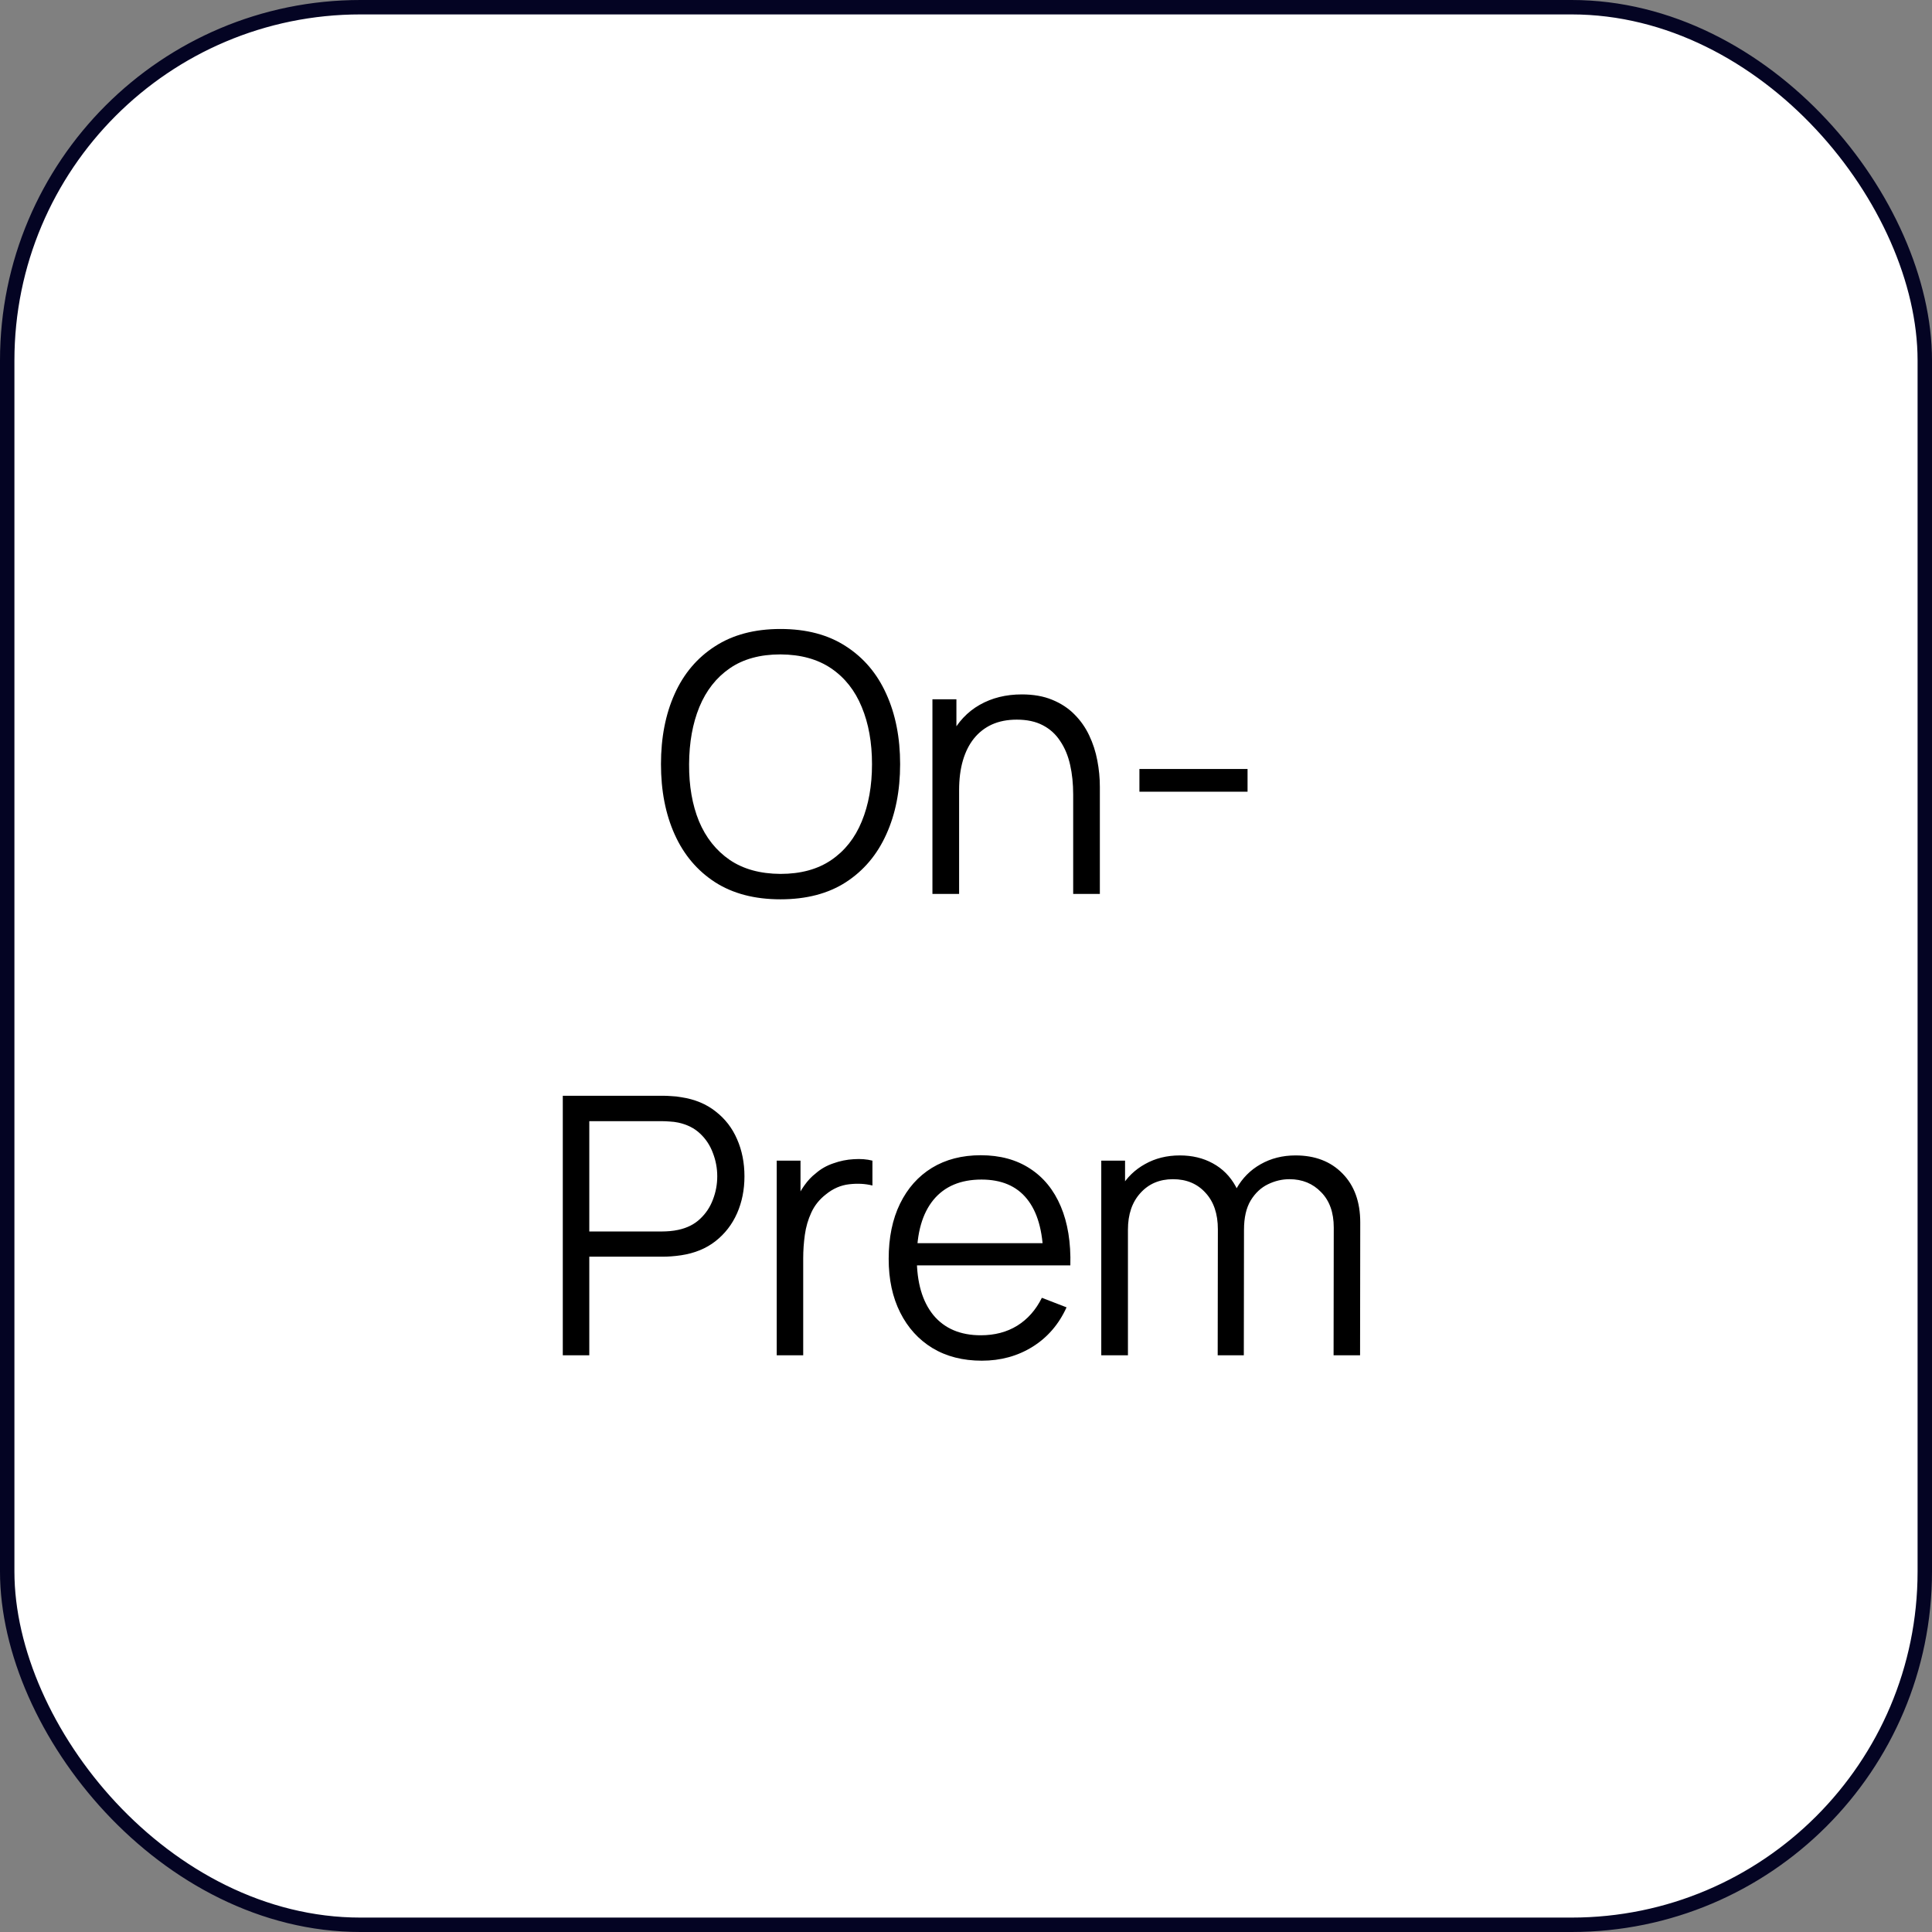
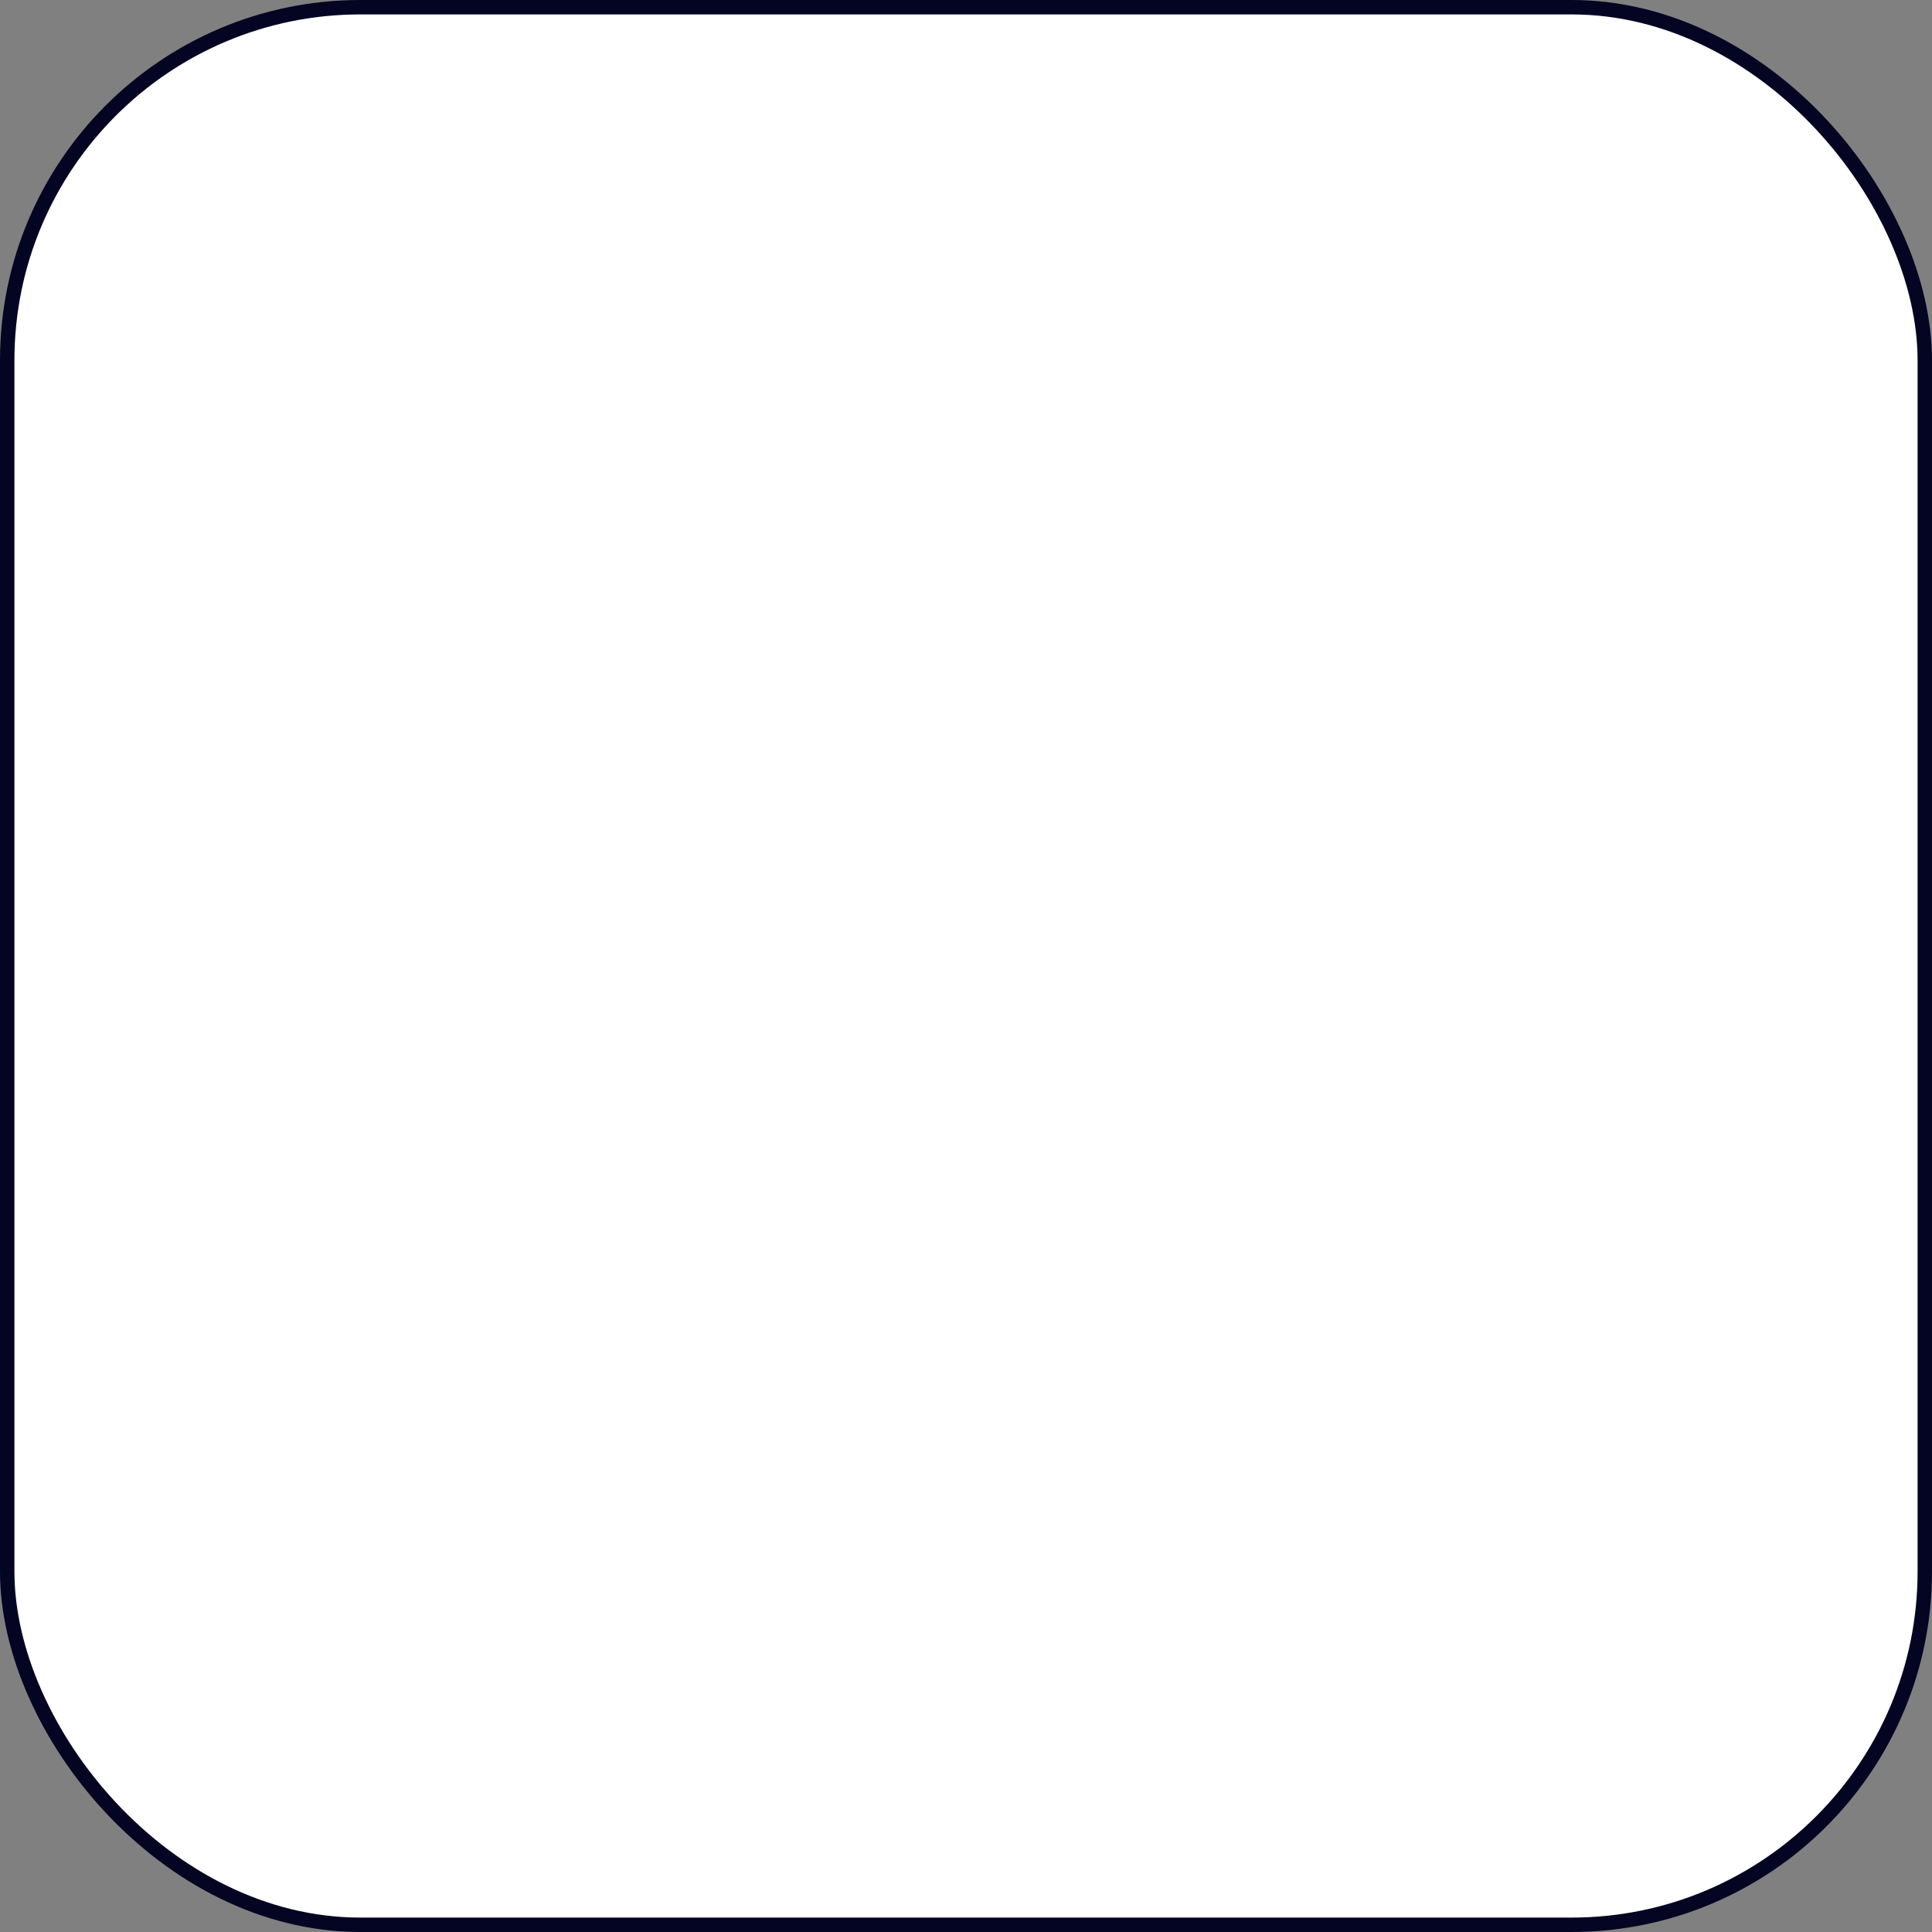
<svg xmlns="http://www.w3.org/2000/svg" width="134" height="134" viewBox="0 0 134 134" fill="none">
  <rect x="0" y="0" width="134" height="134" fill="#808080" stroke="none" />
  <rect x="0.5" y="0.5" width="133" height="133" rx="24.5" fill="white" stroke="#040423" />
-   <path d="M54.131 62.375C52.34 62.375 50.827 61.979 49.594 61.188C48.36 60.388 47.427 59.283 46.794 57.875C46.16 56.467 45.844 54.842 45.844 53C45.844 51.158 46.16 49.533 46.794 48.125C47.427 46.717 48.36 45.617 49.594 44.825C50.827 44.025 52.34 43.625 54.131 43.625C55.931 43.625 57.444 44.025 58.669 44.825C59.902 45.617 60.835 46.717 61.469 48.125C62.11 49.533 62.431 51.158 62.431 53C62.431 54.842 62.11 56.467 61.469 57.875C60.835 59.283 59.902 60.388 58.669 61.188C57.444 61.979 55.931 62.375 54.131 62.375ZM54.131 60.612C55.539 60.612 56.715 60.292 57.656 59.65C58.598 59.008 59.302 58.117 59.769 56.975C60.244 55.825 60.481 54.5 60.481 53C60.481 51.5 60.244 50.179 59.769 49.038C59.302 47.896 58.598 47.004 57.656 46.362C56.715 45.721 55.539 45.396 54.131 45.388C52.723 45.388 51.552 45.708 50.619 46.35C49.685 46.992 48.981 47.888 48.506 49.038C48.039 50.179 47.802 51.5 47.794 53C47.785 54.5 48.014 55.821 48.481 56.962C48.956 58.096 49.664 58.987 50.606 59.638C51.548 60.279 52.723 60.604 54.131 60.612ZM74.434 62V55.112C74.434 54.362 74.364 53.675 74.222 53.05C74.08 52.417 73.851 51.867 73.534 51.4C73.226 50.925 72.822 50.558 72.322 50.3C71.83 50.042 71.23 49.913 70.522 49.913C69.872 49.913 69.297 50.025 68.797 50.25C68.305 50.475 67.889 50.8 67.547 51.225C67.214 51.642 66.96 52.15 66.784 52.75C66.609 53.35 66.522 54.033 66.522 54.8L65.222 54.513C65.222 53.129 65.464 51.967 65.947 51.025C66.43 50.083 67.097 49.371 67.947 48.888C68.797 48.404 69.772 48.163 70.872 48.163C71.68 48.163 72.385 48.288 72.984 48.538C73.593 48.788 74.105 49.125 74.522 49.55C74.947 49.975 75.289 50.462 75.547 51.013C75.805 51.554 75.993 52.133 76.109 52.75C76.226 53.358 76.284 53.967 76.284 54.575V62H74.434ZM64.672 62V48.5H66.335V51.825H66.522V62H64.672ZM79.028 54.913V53.337H86.528V54.913H79.028ZM39.034 94V76H45.984C46.159 76 46.355 76.008 46.572 76.025C46.797 76.033 47.022 76.058 47.247 76.1C48.188 76.242 48.984 76.571 49.634 77.088C50.292 77.596 50.788 78.237 51.122 79.013C51.463 79.787 51.634 80.646 51.634 81.588C51.634 82.521 51.463 83.375 51.122 84.15C50.78 84.925 50.28 85.571 49.622 86.088C48.972 86.596 48.18 86.921 47.247 87.062C47.022 87.096 46.797 87.121 46.572 87.138C46.355 87.154 46.159 87.162 45.984 87.162H40.872V94H39.034ZM40.872 85.412H45.934C46.084 85.412 46.259 85.404 46.459 85.388C46.659 85.371 46.855 85.342 47.047 85.3C47.663 85.167 48.167 84.912 48.559 84.537C48.959 84.162 49.255 83.717 49.447 83.2C49.647 82.683 49.747 82.146 49.747 81.588C49.747 81.029 49.647 80.492 49.447 79.975C49.255 79.45 48.959 79 48.559 78.625C48.167 78.25 47.663 77.996 47.047 77.862C46.855 77.821 46.659 77.796 46.459 77.787C46.259 77.771 46.084 77.763 45.934 77.763H40.872V85.412ZM53.872 94V80.5H55.522V83.75L55.197 83.325C55.347 82.925 55.543 82.558 55.785 82.225C56.026 81.883 56.289 81.604 56.572 81.388C56.922 81.079 57.33 80.846 57.797 80.688C58.264 80.521 58.734 80.425 59.209 80.4C59.684 80.367 60.118 80.4 60.51 80.5V82.225C60.018 82.1 59.48 82.071 58.897 82.138C58.314 82.204 57.776 82.438 57.285 82.838C56.834 83.188 56.497 83.608 56.272 84.1C56.047 84.583 55.897 85.1 55.822 85.65C55.747 86.192 55.709 86.729 55.709 87.263V94H53.872ZM68.099 94.375C66.782 94.375 65.641 94.083 64.674 93.5C63.716 92.917 62.97 92.096 62.437 91.037C61.903 89.979 61.637 88.737 61.637 87.312C61.637 85.838 61.899 84.562 62.424 83.487C62.949 82.412 63.687 81.583 64.637 81C65.595 80.417 66.724 80.125 68.024 80.125C69.358 80.125 70.495 80.433 71.437 81.05C72.378 81.658 73.091 82.533 73.574 83.675C74.058 84.817 74.278 86.179 74.237 87.763H72.362V87.112C72.328 85.362 71.949 84.042 71.224 83.15C70.507 82.258 69.457 81.812 68.074 81.812C66.624 81.812 65.512 82.283 64.737 83.225C63.97 84.167 63.587 85.508 63.587 87.25C63.587 88.95 63.97 90.271 64.737 91.213C65.512 92.146 66.608 92.612 68.024 92.612C68.991 92.612 69.832 92.392 70.549 91.95C71.274 91.5 71.845 90.854 72.262 90.013L73.974 90.675C73.441 91.85 72.653 92.763 71.612 93.412C70.578 94.054 69.407 94.375 68.099 94.375ZM62.937 87.763V86.225H73.249V87.763H62.937ZM92.495 94L92.507 85.138C92.507 84.096 92.215 83.279 91.632 82.688C91.057 82.088 90.324 81.787 89.432 81.787C88.924 81.787 88.428 81.904 87.945 82.138C87.461 82.371 87.061 82.746 86.745 83.263C86.436 83.779 86.282 84.454 86.282 85.287L85.195 84.975C85.169 84.008 85.357 83.162 85.757 82.438C86.165 81.713 86.724 81.15 87.432 80.75C88.149 80.342 88.957 80.138 89.857 80.138C91.215 80.138 92.303 80.558 93.12 81.4C93.936 82.233 94.344 83.362 94.344 84.787L94.332 94H92.495ZM76.382 94V80.5H78.032V83.825H78.232V94H76.382ZM84.457 94L84.469 85.263C84.469 84.188 84.182 83.342 83.607 82.725C83.04 82.1 82.29 81.787 81.357 81.787C80.424 81.787 79.669 82.108 79.094 82.75C78.519 83.383 78.232 84.229 78.232 85.287L77.132 84.688C77.132 83.821 77.336 83.046 77.745 82.362C78.153 81.671 78.711 81.129 79.419 80.737C80.128 80.338 80.932 80.138 81.832 80.138C82.69 80.138 83.453 80.321 84.12 80.688C84.794 81.054 85.324 81.588 85.707 82.287C86.09 82.987 86.282 83.838 86.282 84.838L86.269 94H84.457Z" fill="black" />
</svg>